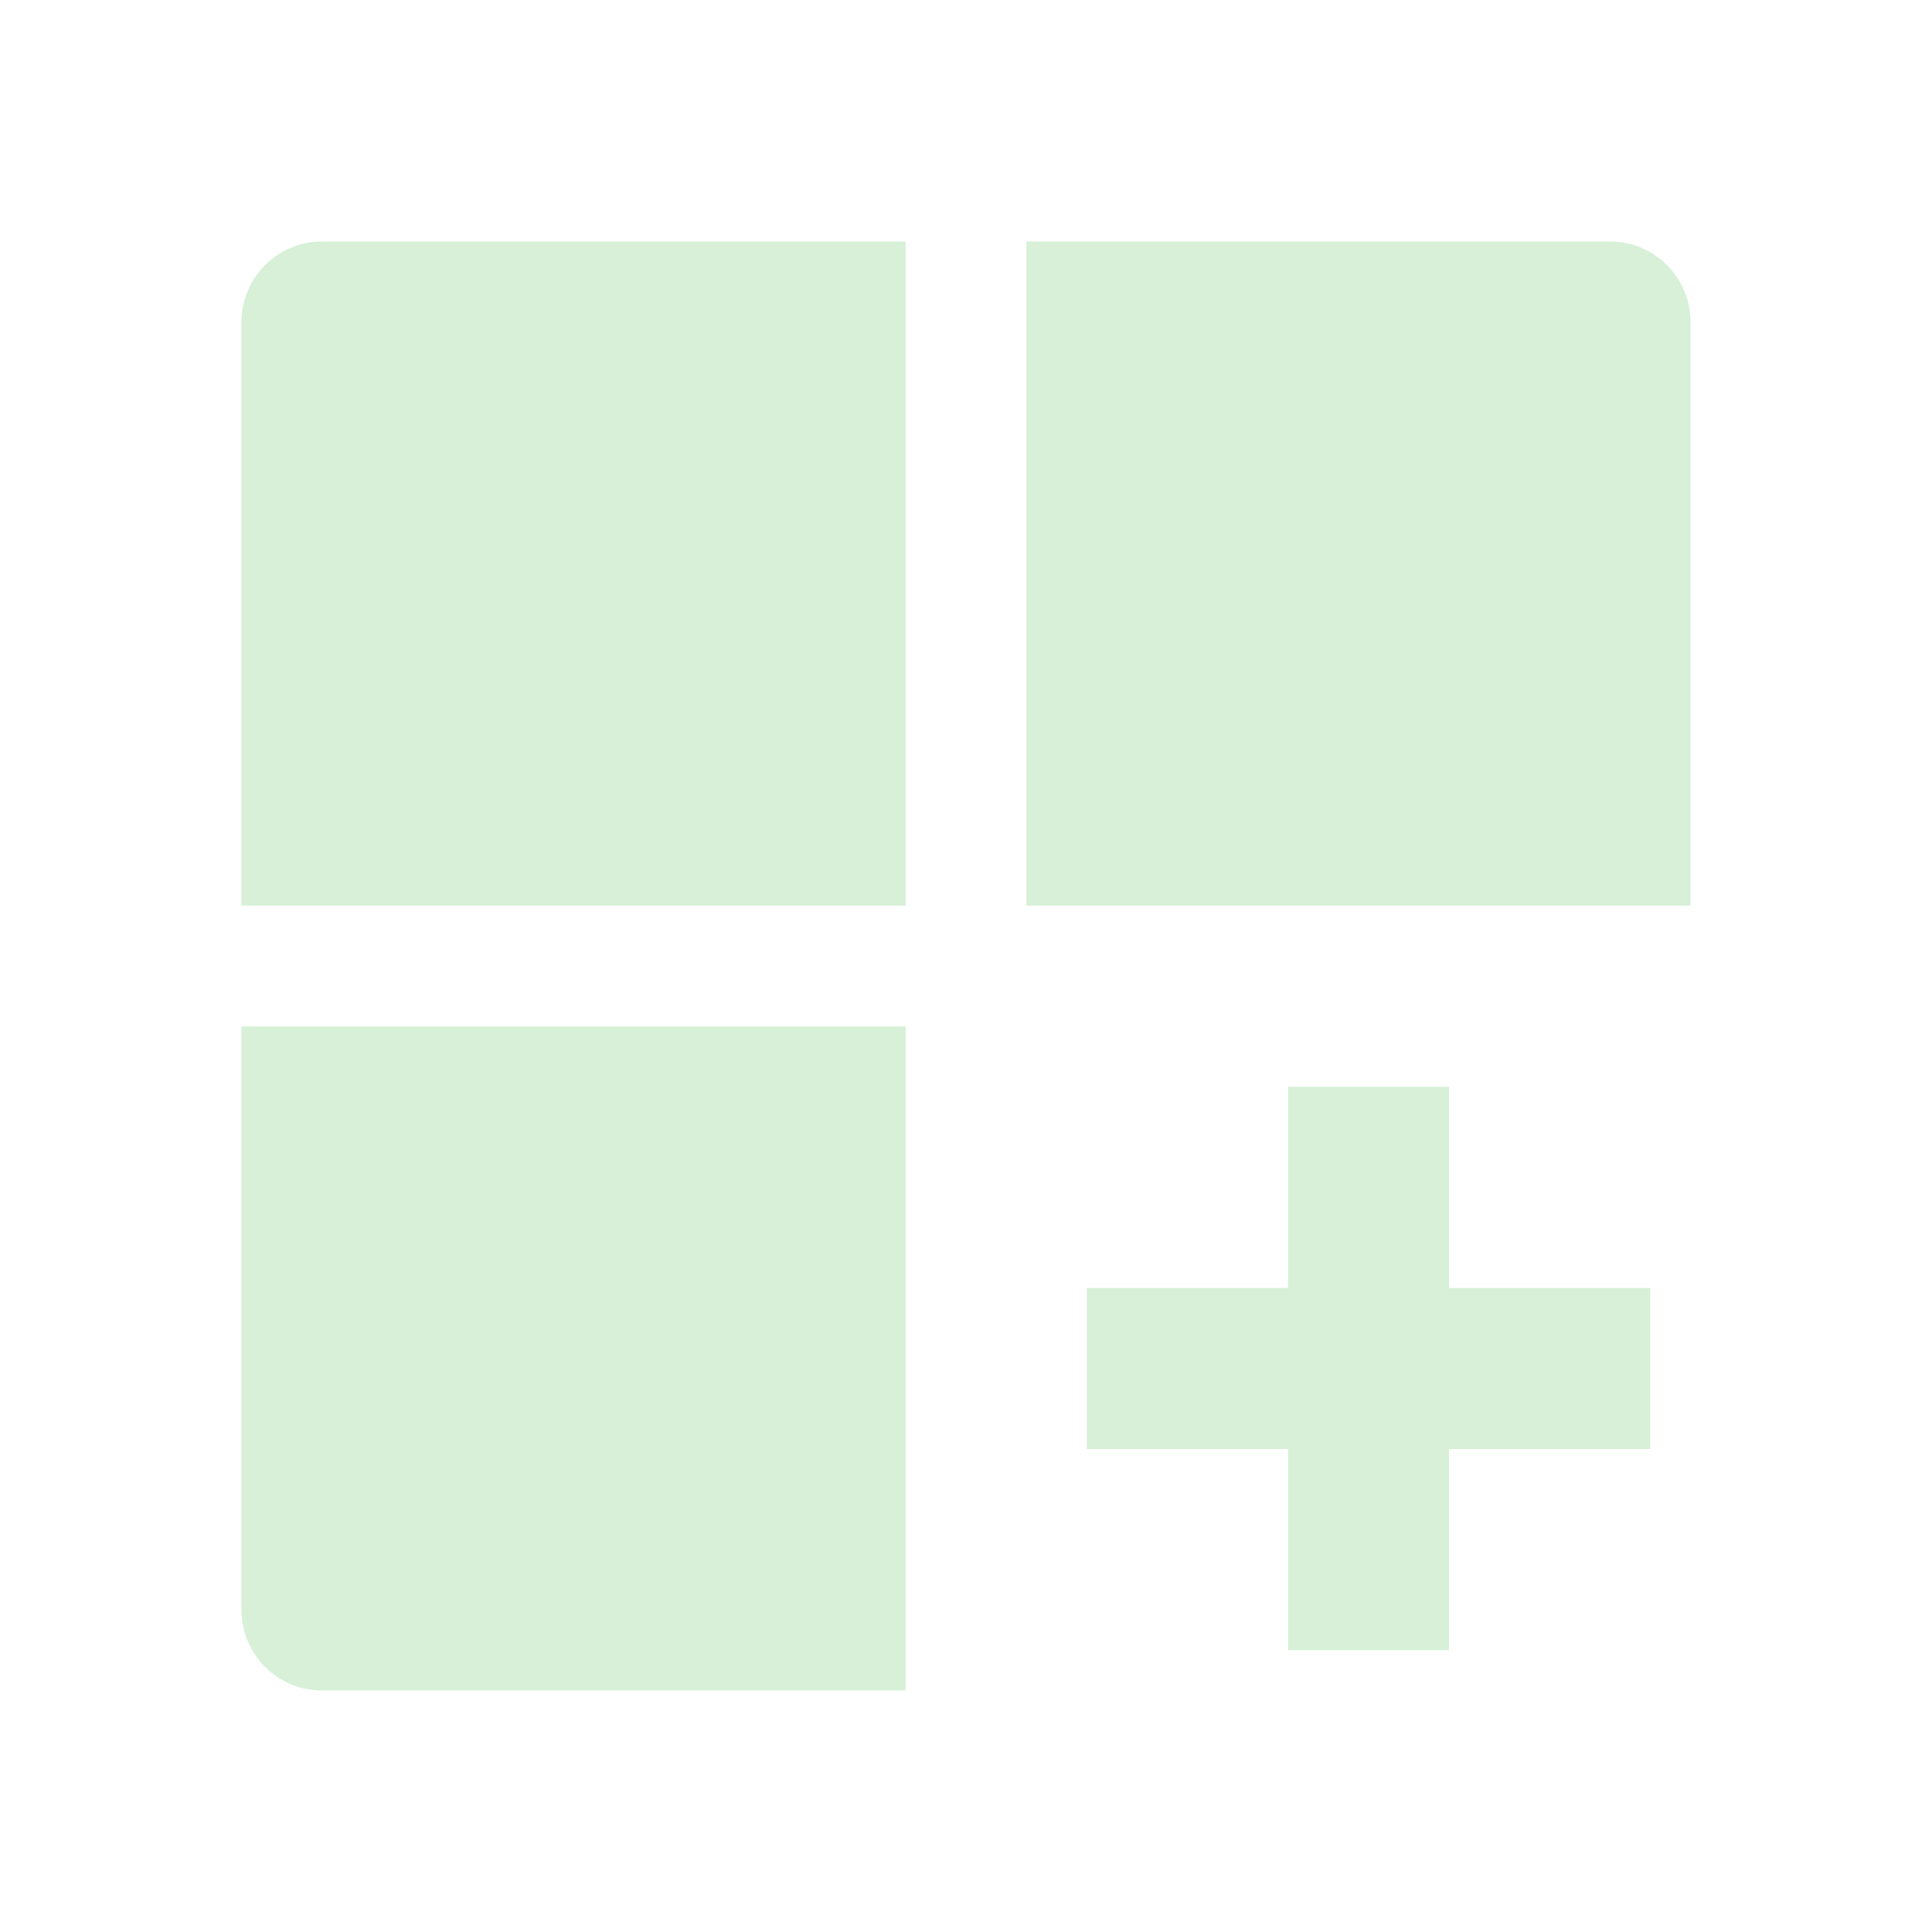
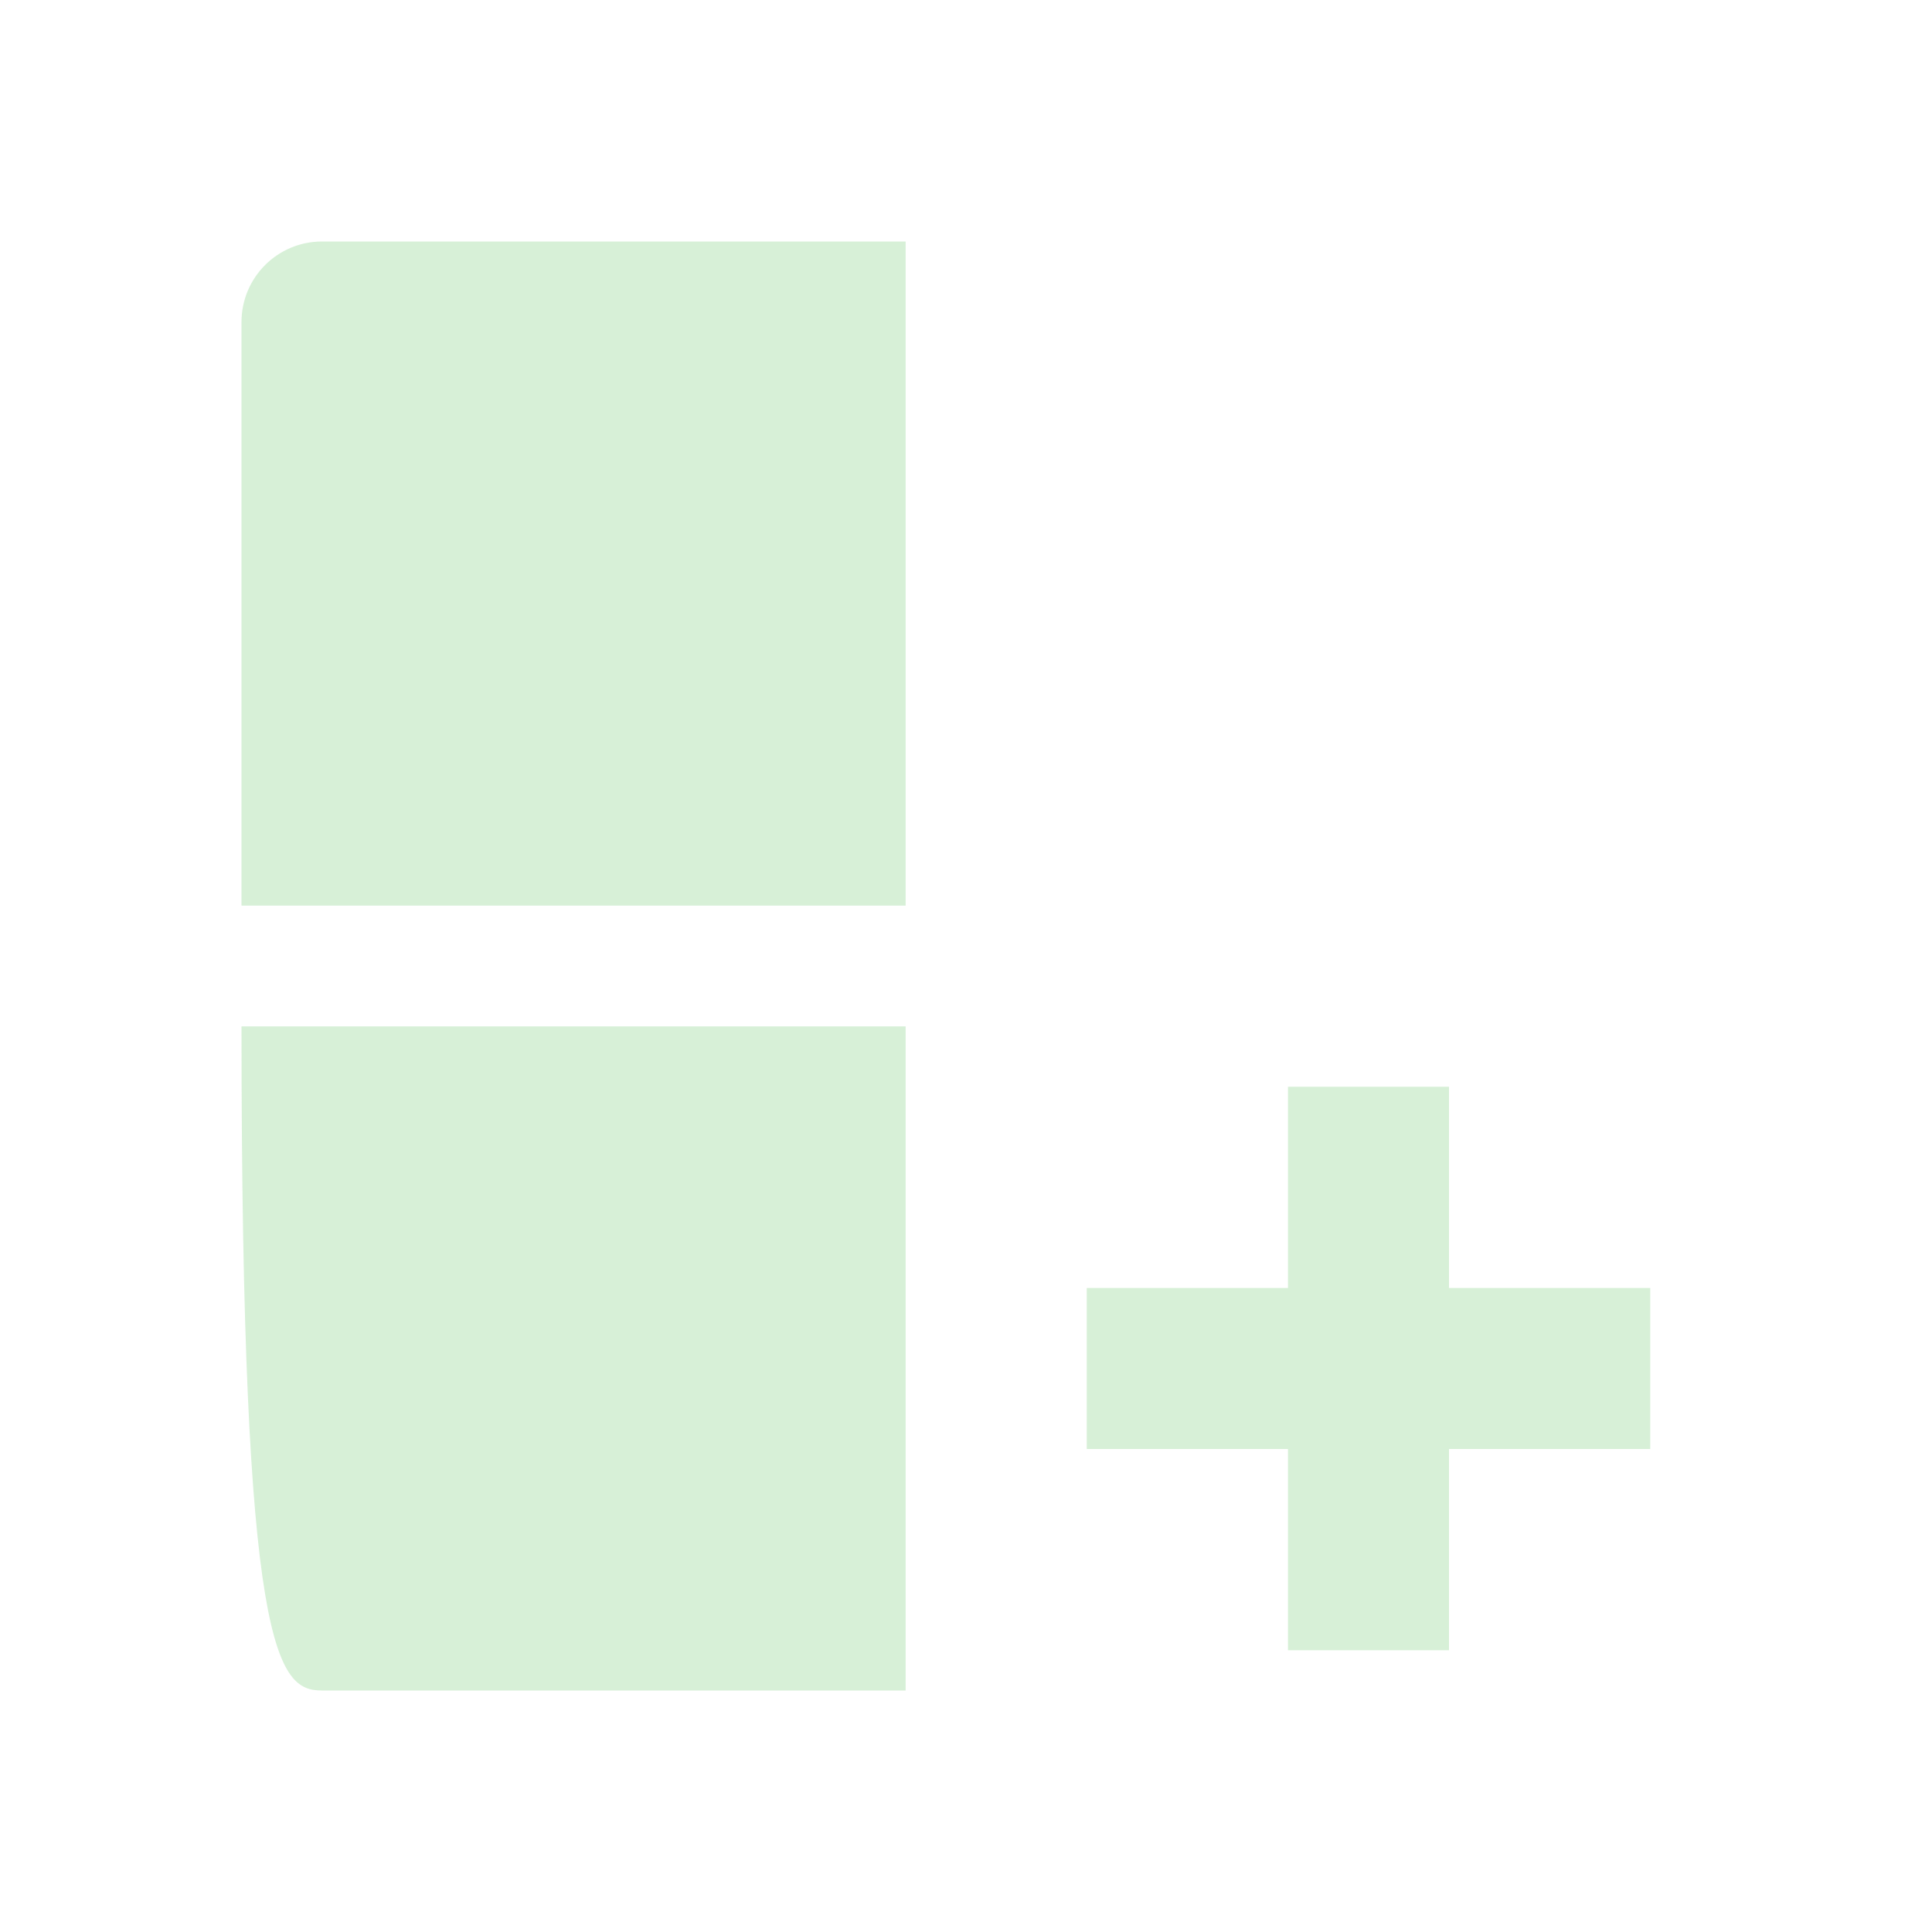
<svg xmlns="http://www.w3.org/2000/svg" width="80" height="80" viewBox="0 0 80 80" fill="none">
  <g opacity="0.2">
    <path d="M13.333 10C11.492 10 10 11.492 10 13.333V37.5H37.5V10H13.333Z" fill="#35B537" />
-     <path d="M42.5 10V37.5H70V13.333C70 11.492 68.508 10 66.667 10H42.5Z" fill="#35B537" />
-     <path d="M37.5 70V42.5H10V66.667C10 68.508 11.492 70 13.333 70H37.5Z" fill="#35B537" />
+     <path d="M37.5 70V42.5H10C10 68.508 11.492 70 13.333 70H37.5Z" fill="#35B537" />
    <path d="M53.333 68.333H60V60H68.333V53.333H60V45H53.333V53.333H45V60H53.333V68.333Z" fill="#35B537" />
  </g>
</svg>